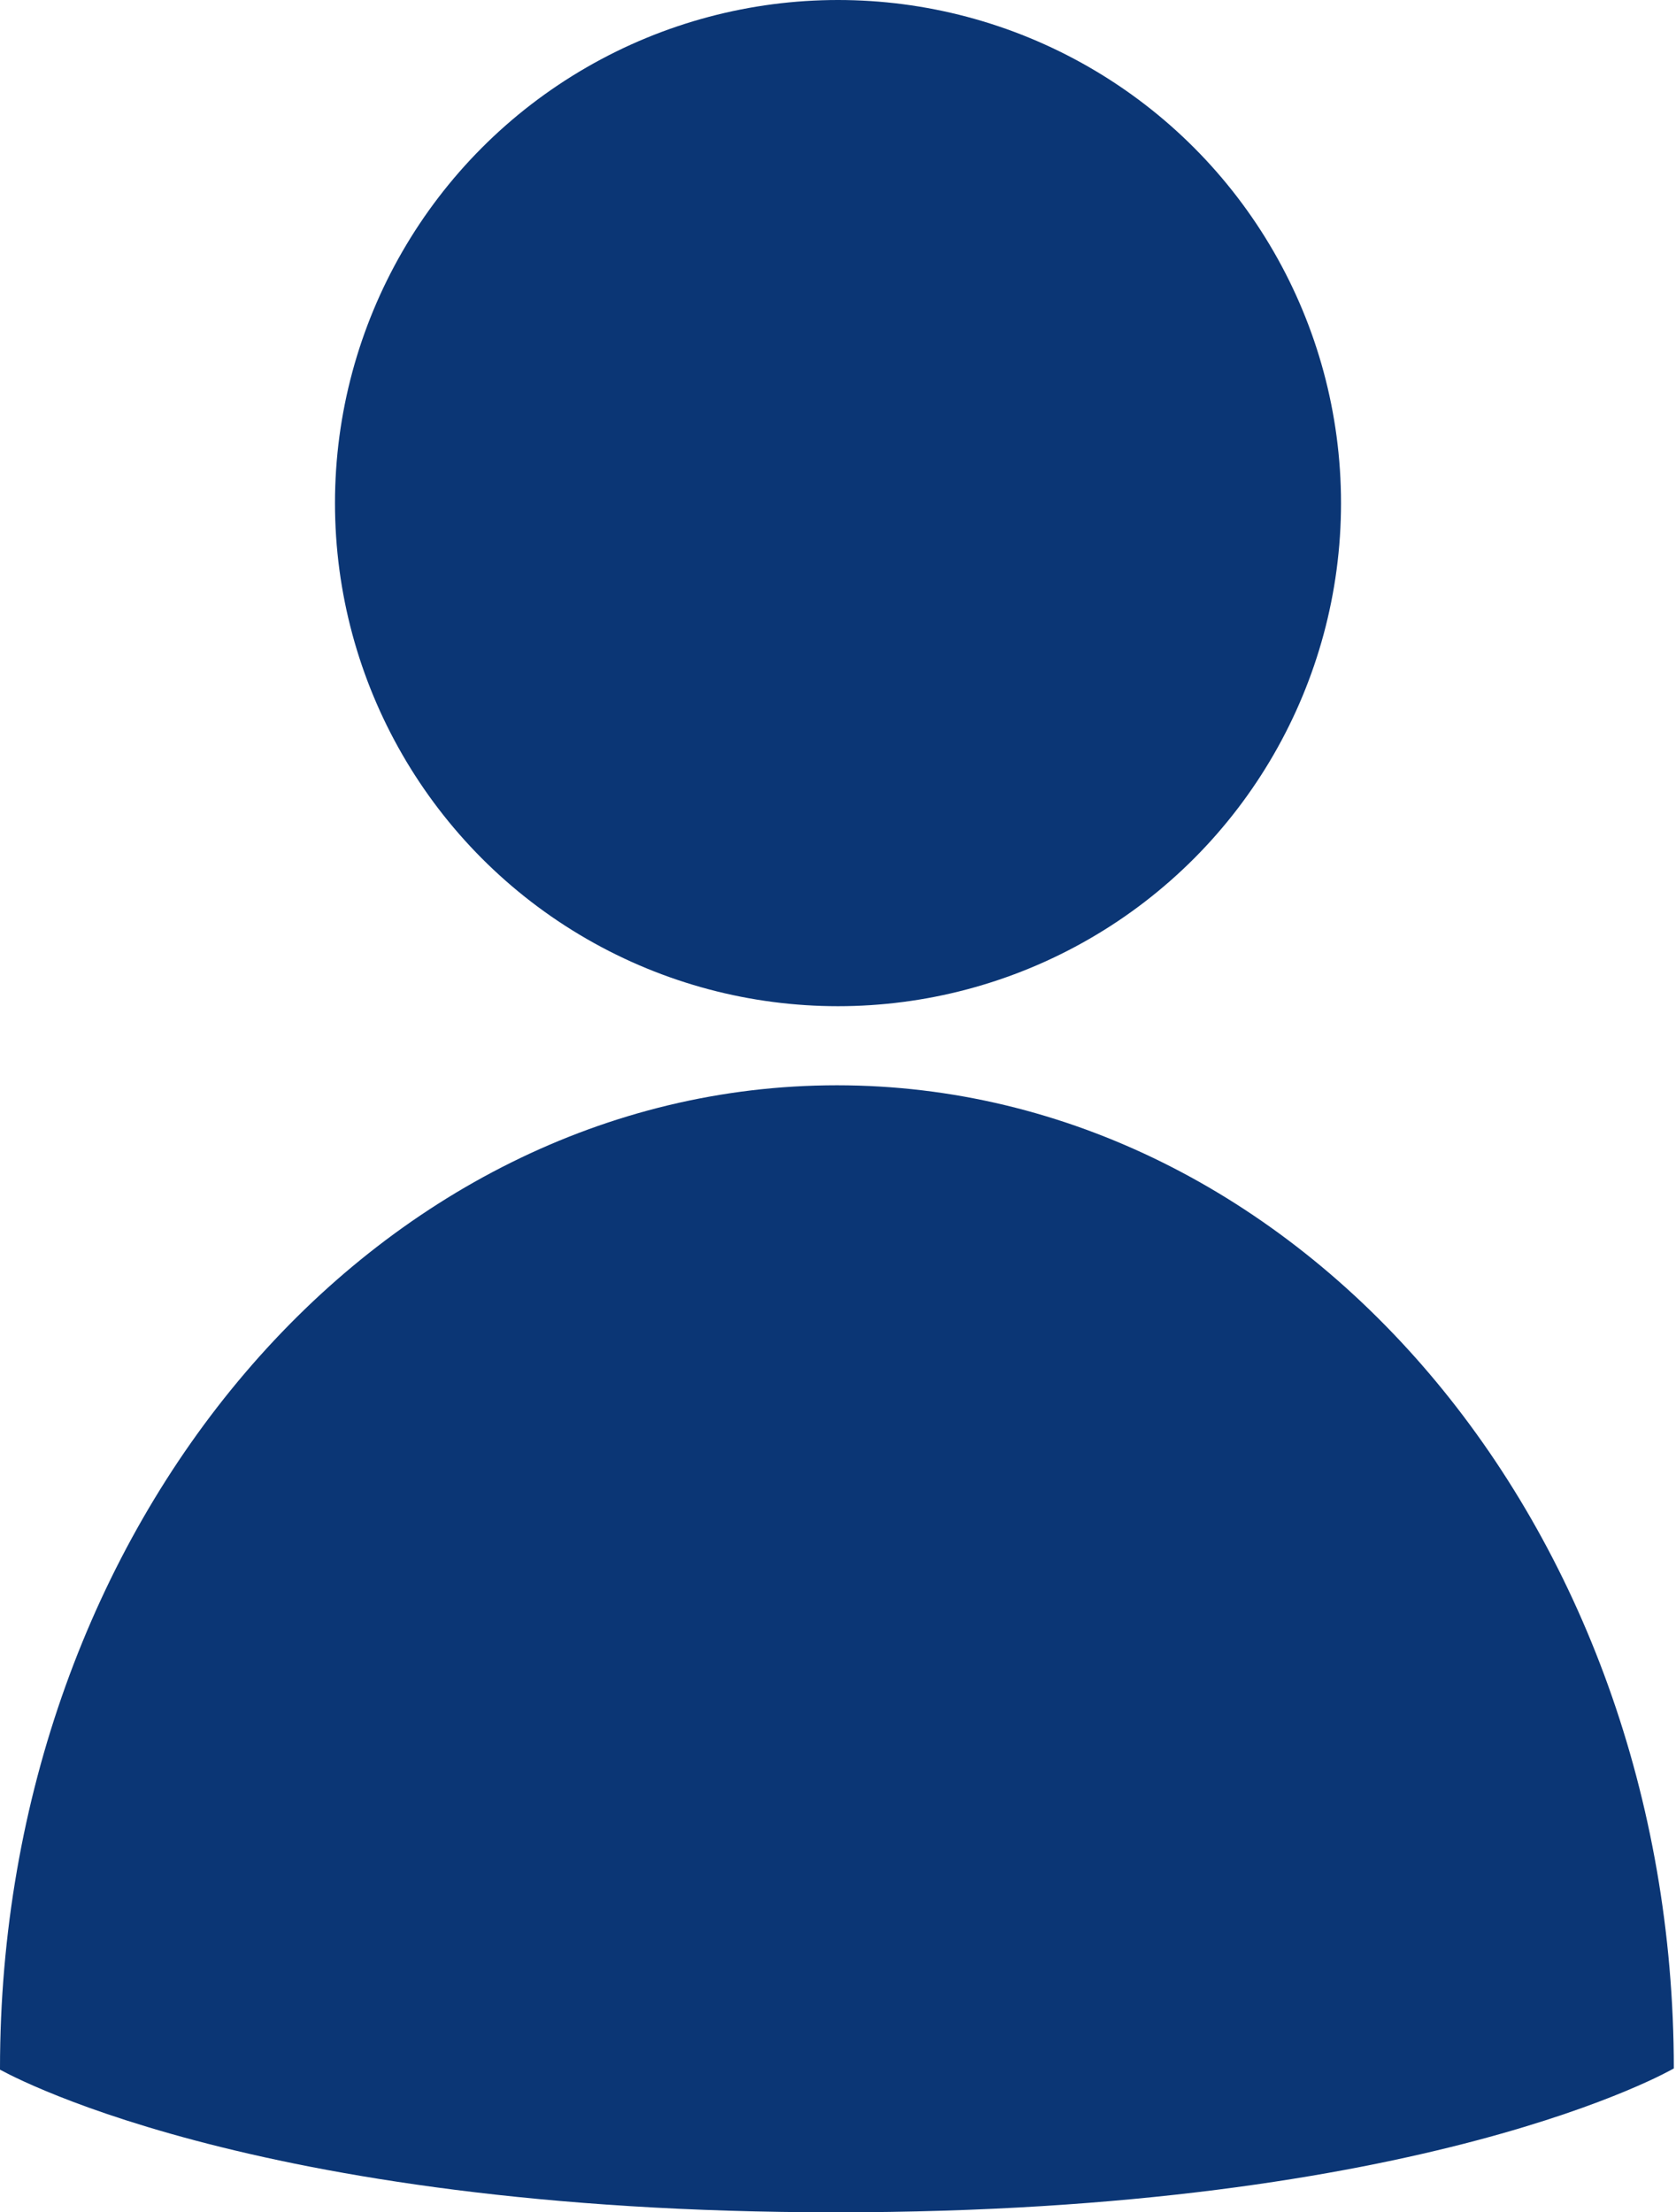
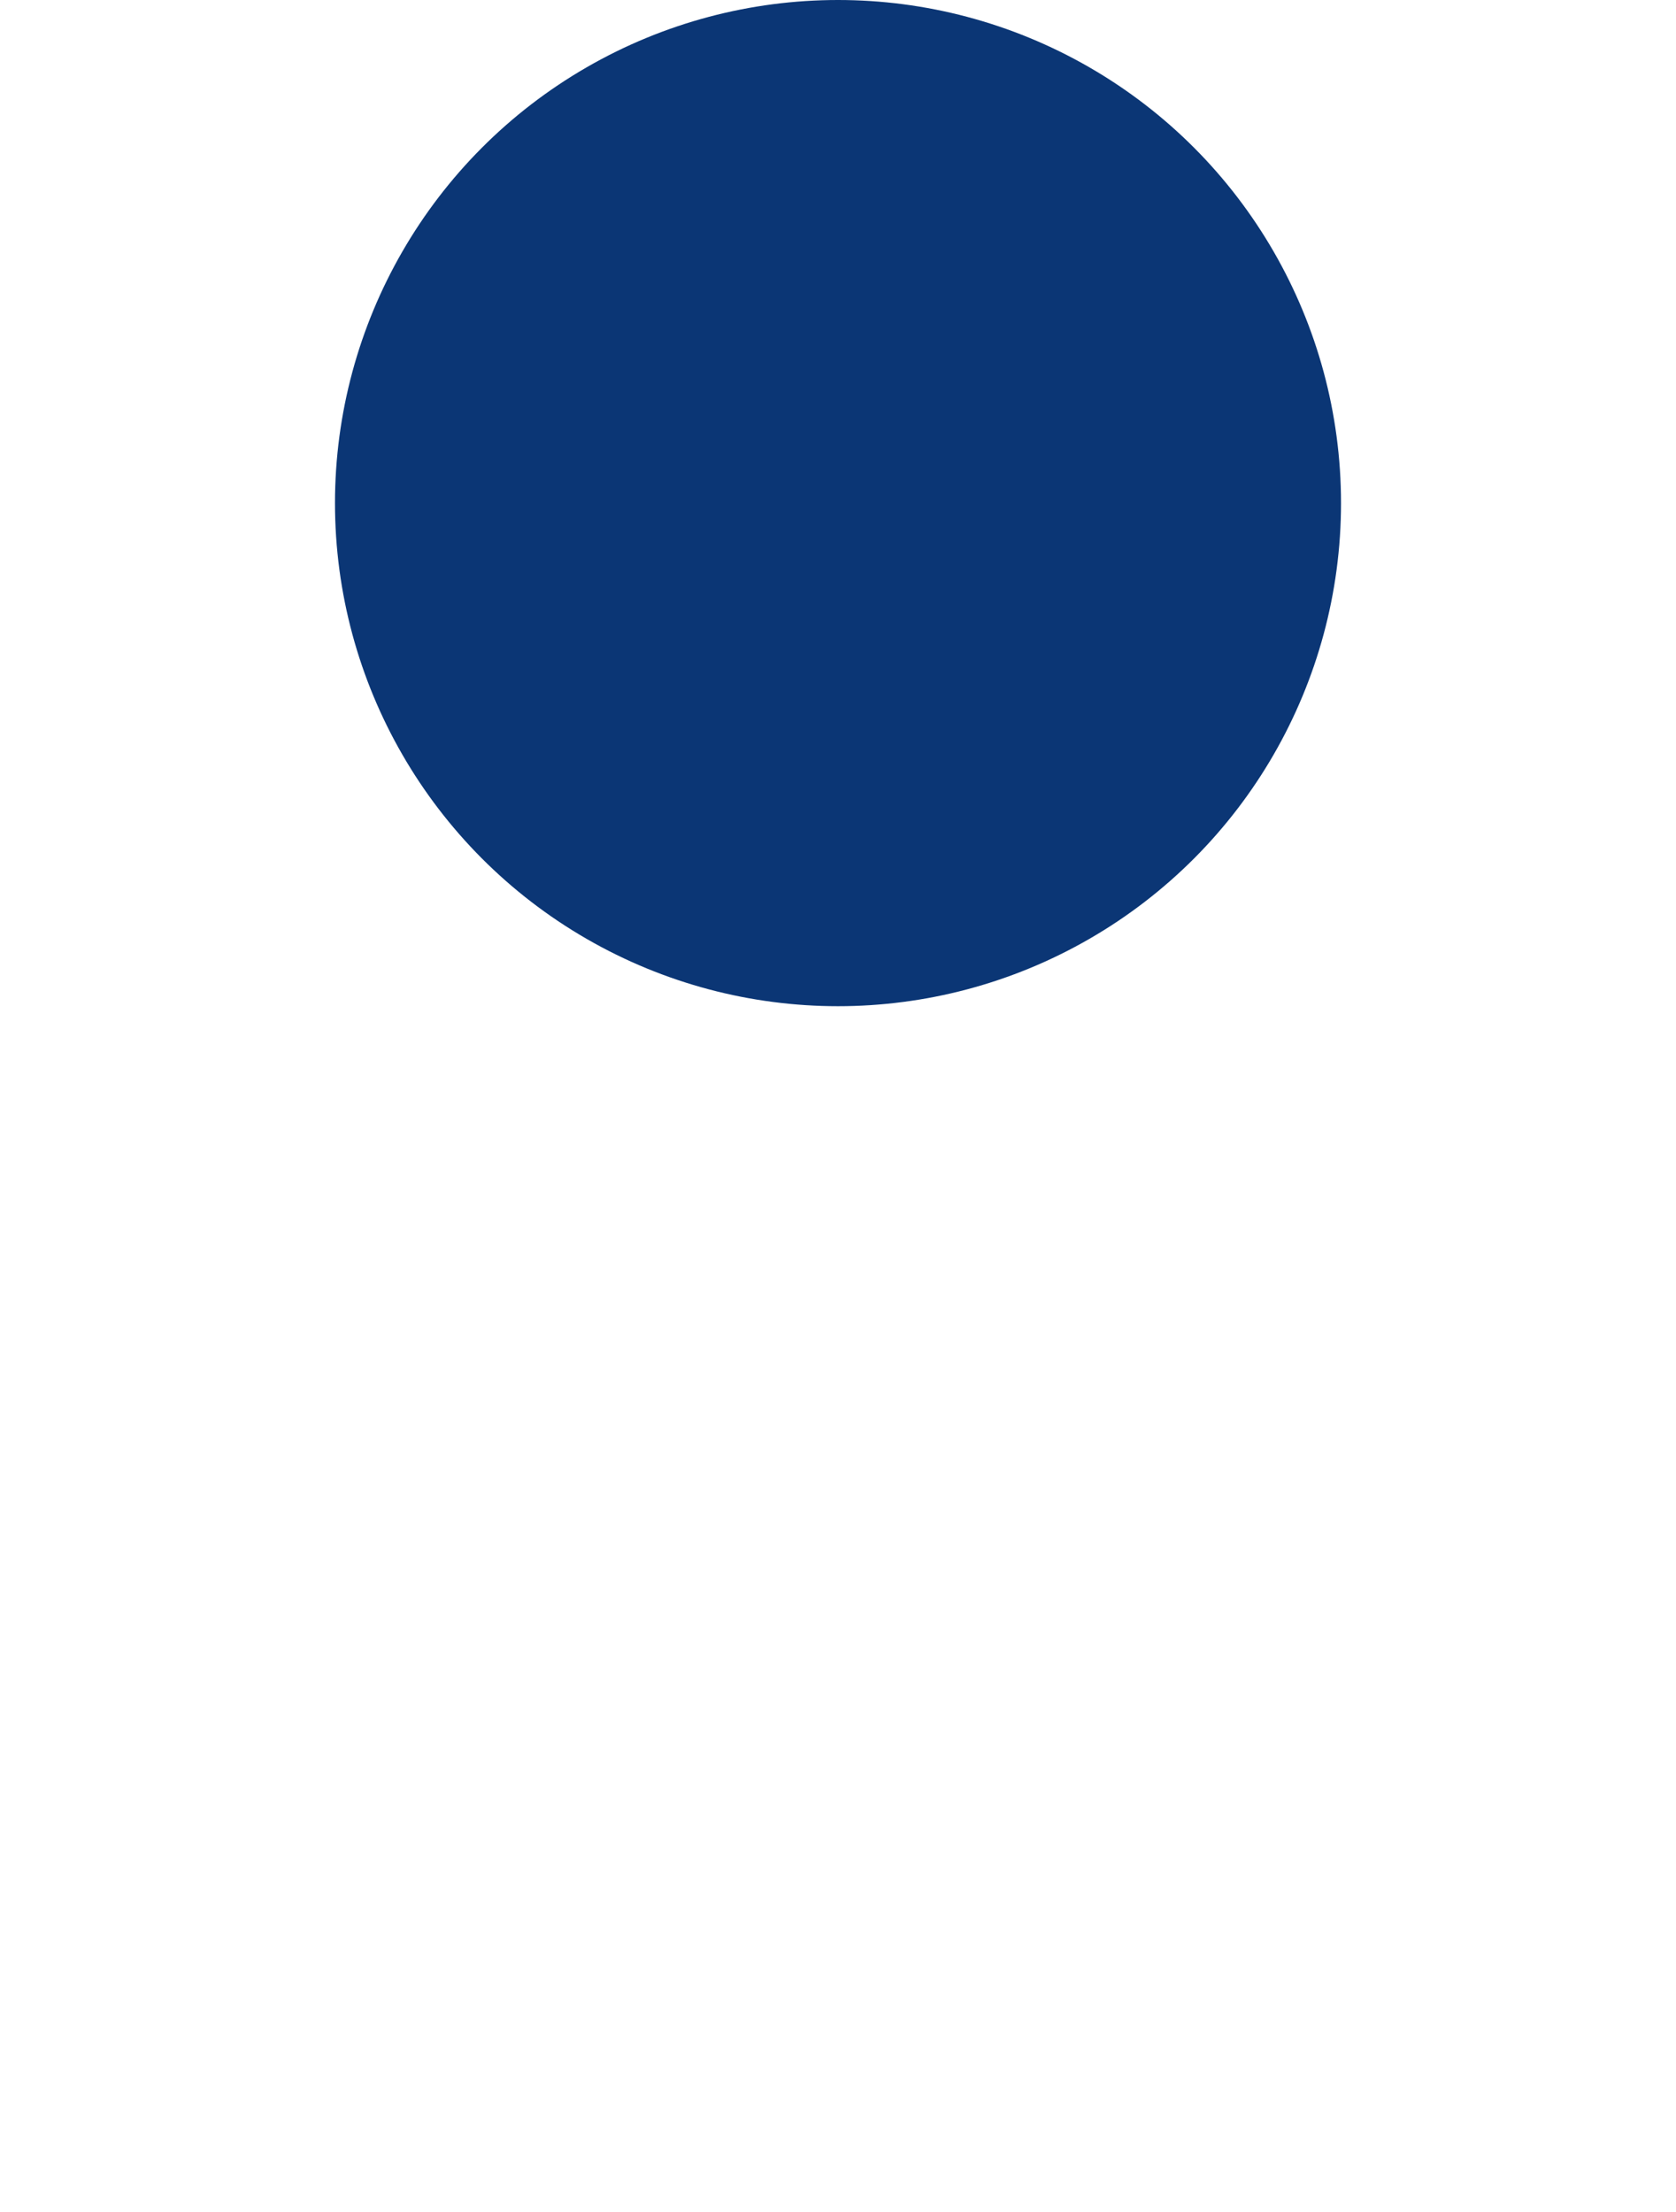
<svg xmlns="http://www.w3.org/2000/svg" id="_レイヤー_2" viewBox="0 0 15.26 20.14">
  <defs>
    <style>.cls-1{fill:#0b3675;}</style>
  </defs>
  <g id="_レイヤー_1-2">
    <circle class="cls-1" cx="7.63" cy="4.58" r="4.58" />
-     <path class="cls-1" d="M0,18.83c0-2.47.85-4.71,2.23-6.33,1.38-1.62,3.29-2.62,5.39-2.62s4.01,1,5.39,2.62c1.38,1.62,2.23,3.86,2.23,6.33,0,0-2.24,1.31-7.63,1.31s-7.63-1.31-7.63-1.31Z" />
  </g>
</svg>